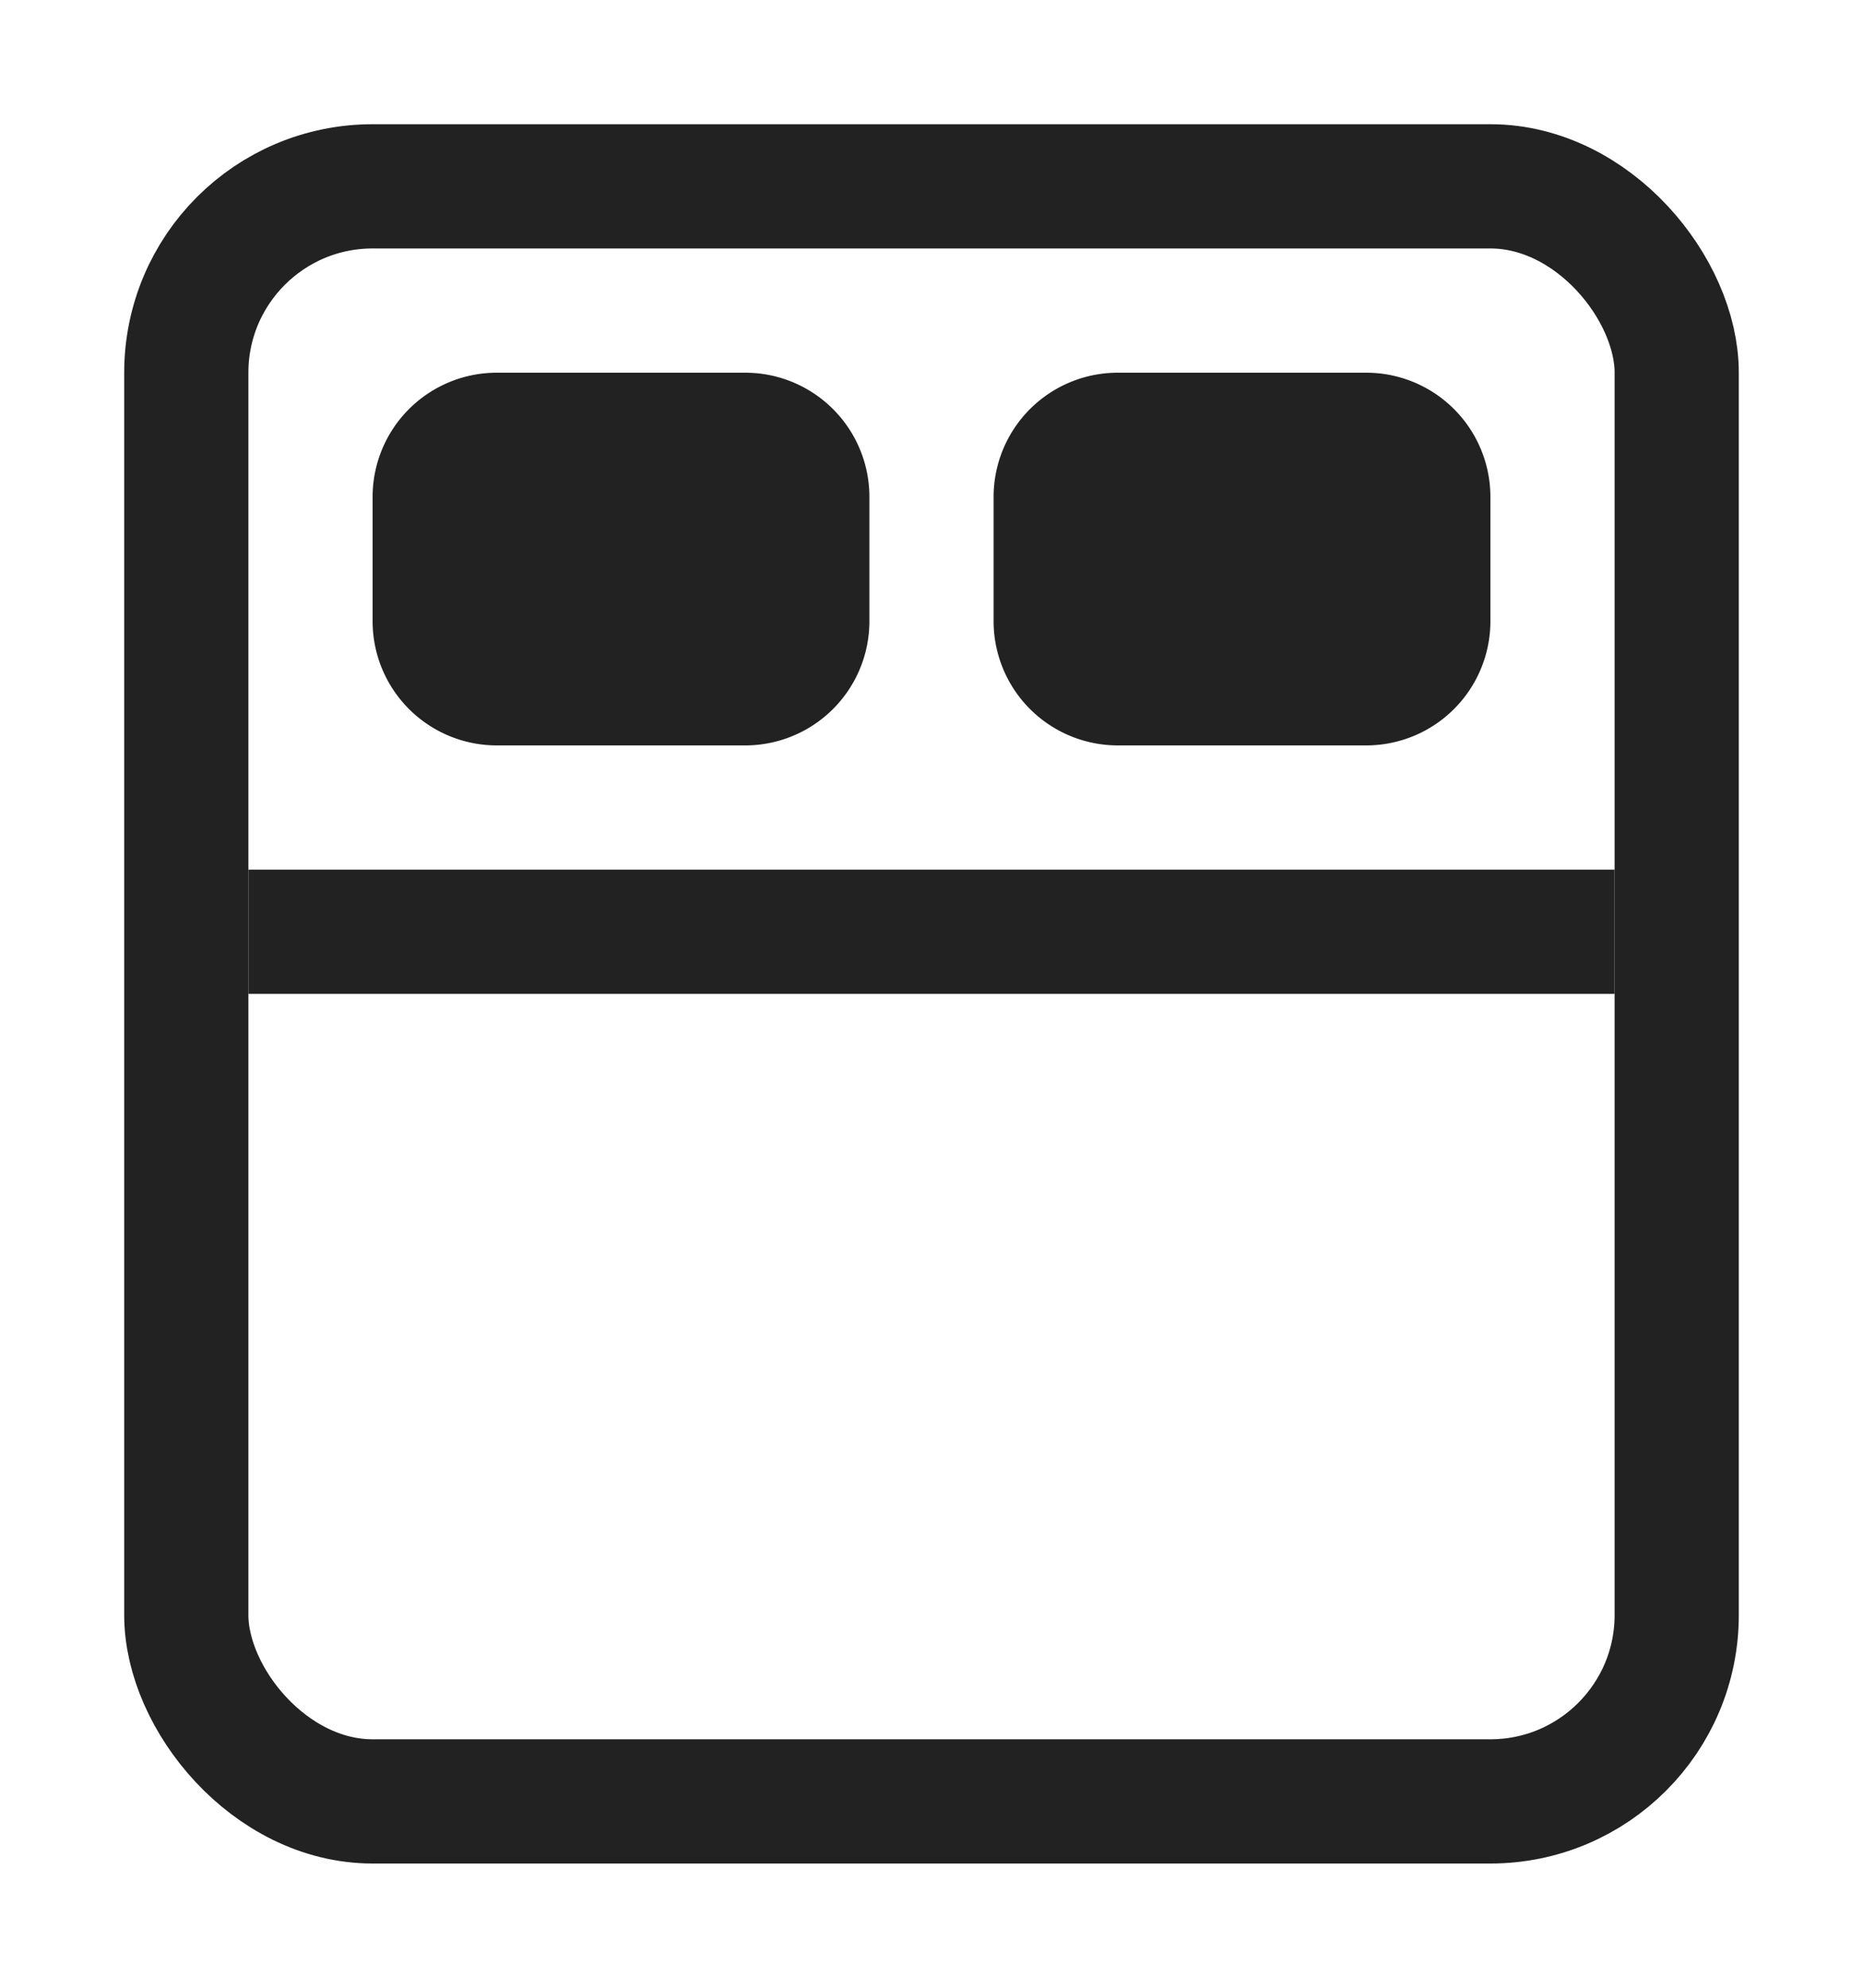
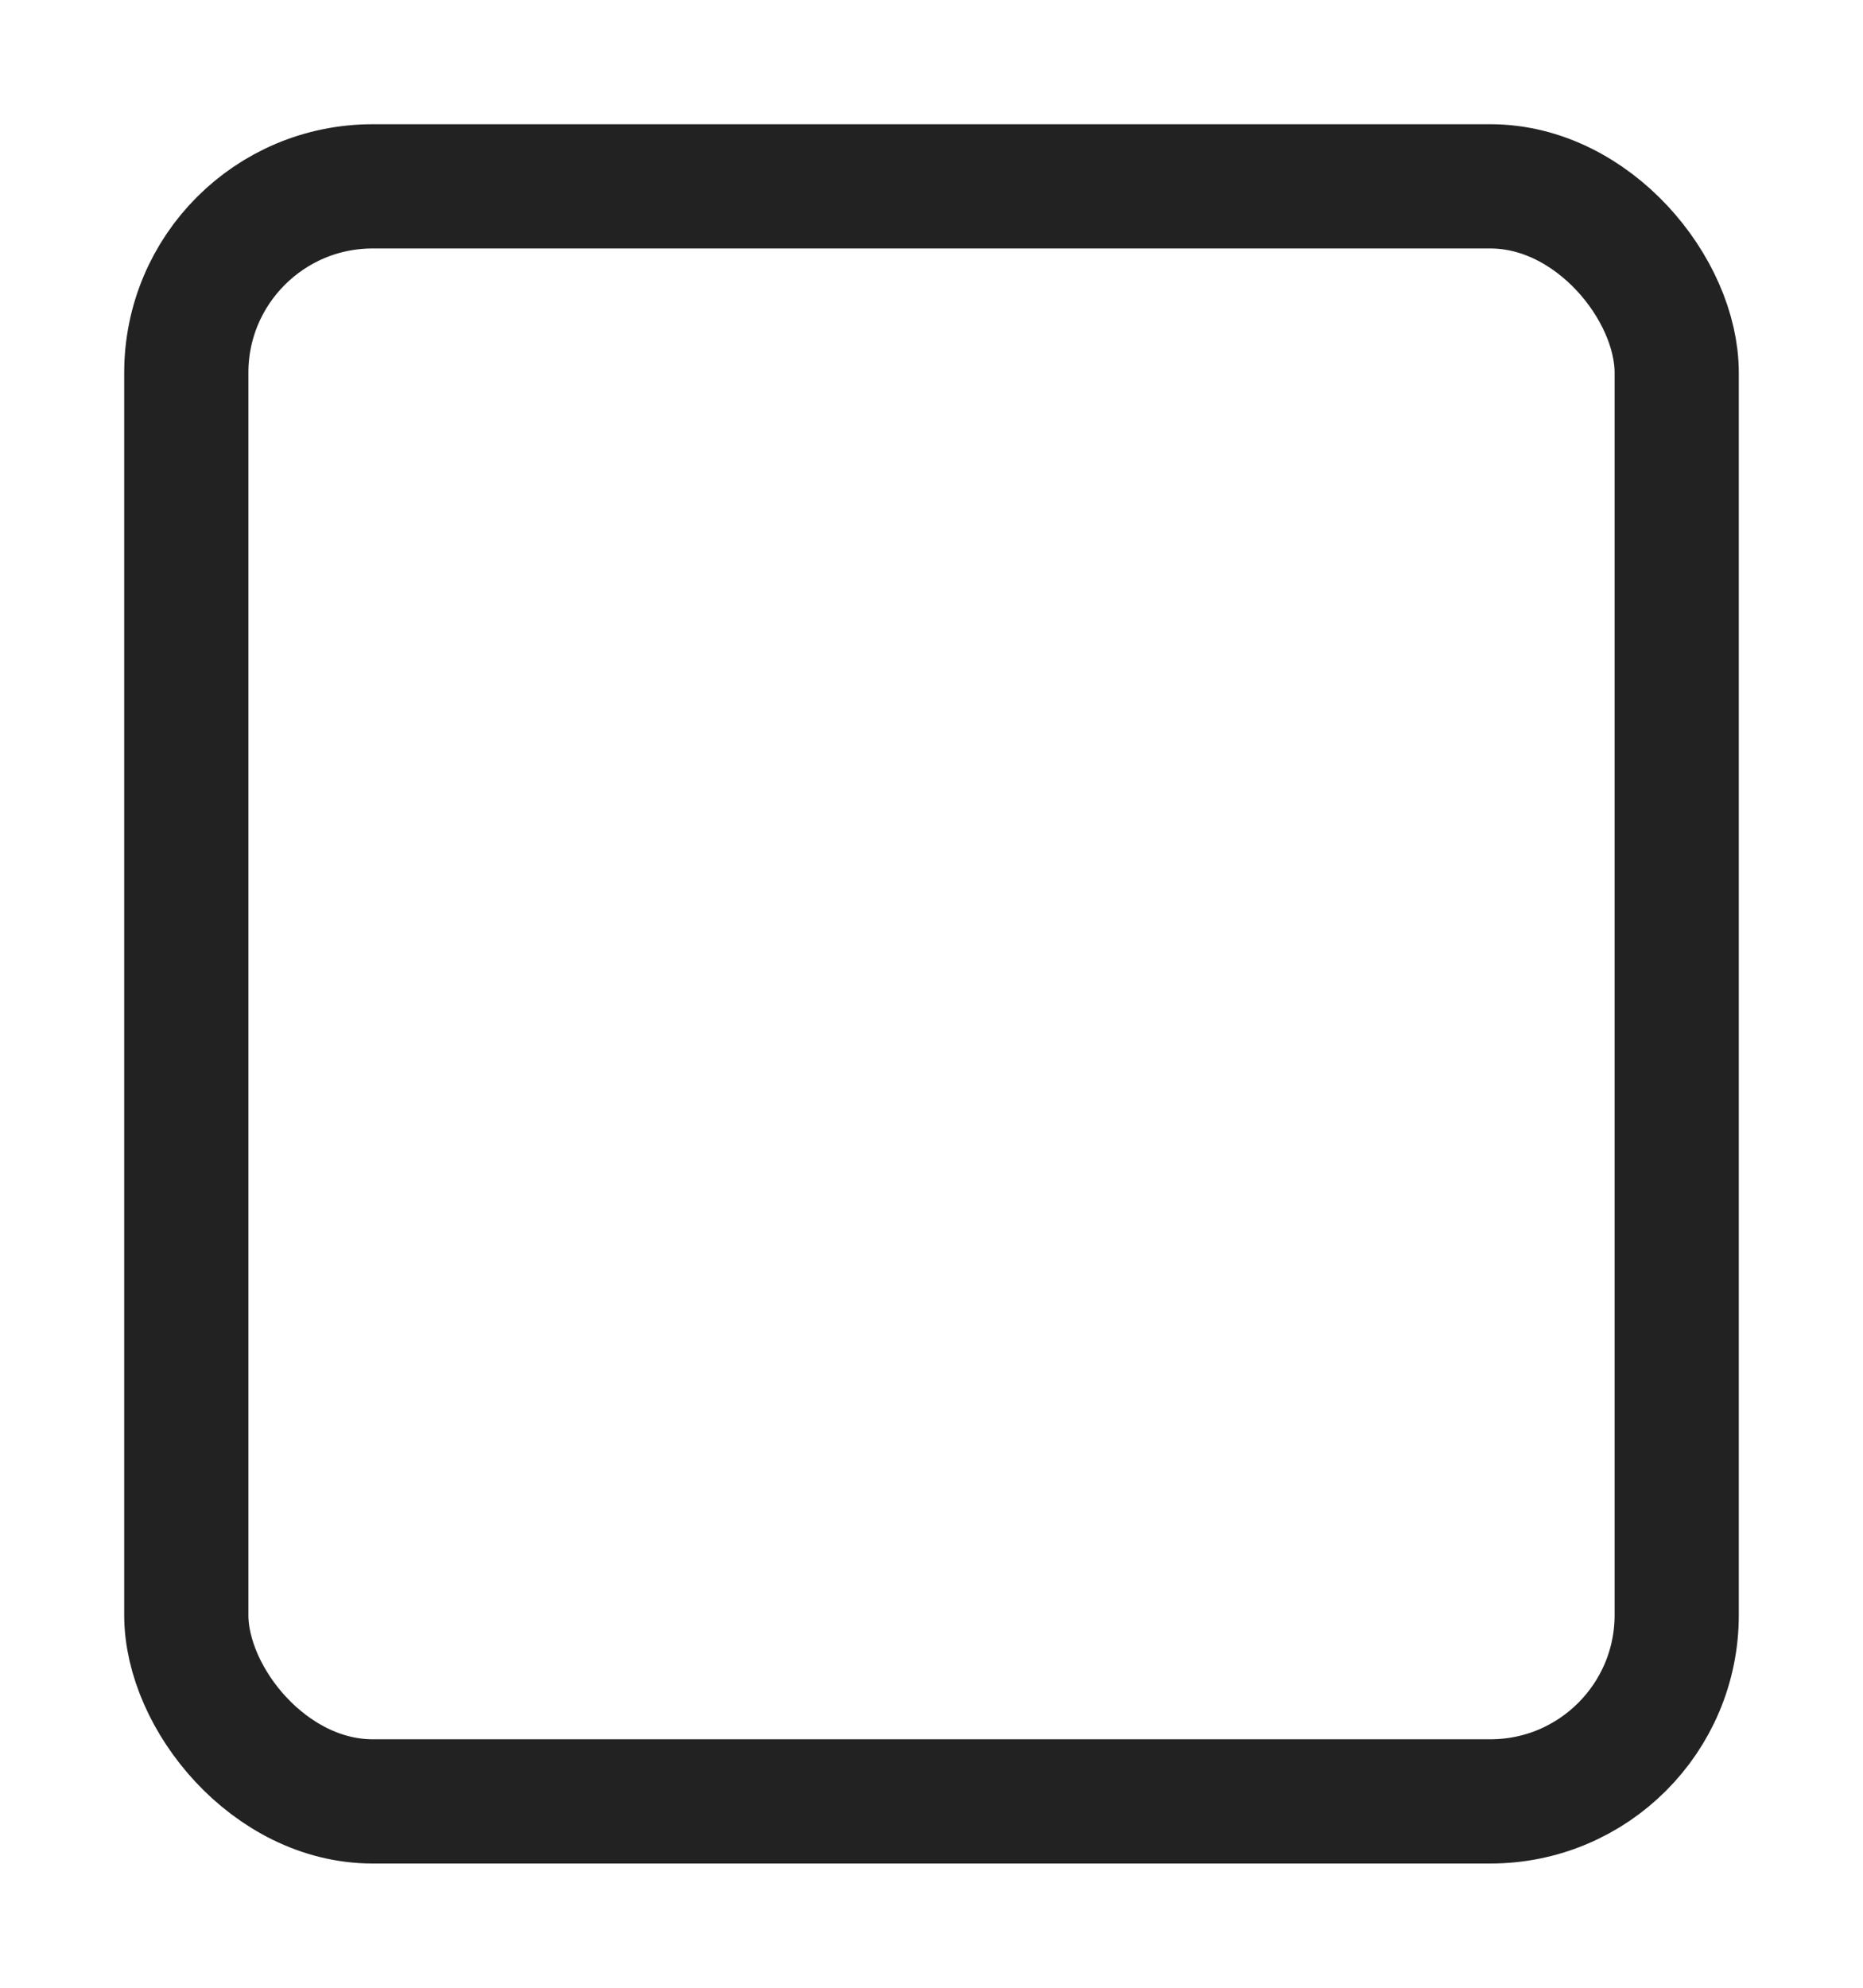
<svg xmlns="http://www.w3.org/2000/svg" width="15" height="16" fill="none">
  <rect width="12" height="13" x="1.5" y="1.5" stroke="#222" rx="1.5" />
-   <path fill="#222" d="M3 4a1 1 0 0 1 1-1h2a1 1 0 0 1 1 1v1a1 1 0 0 1-1 1H4a1 1 0 0 1-1-1V4ZM8 4a1 1 0 0 1 1-1h2a1 1 0 0 1 1 1v1a1 1 0 0 1-1 1H9a1 1 0 0 1-1-1V4ZM2 7h11v1H2z" />
</svg>